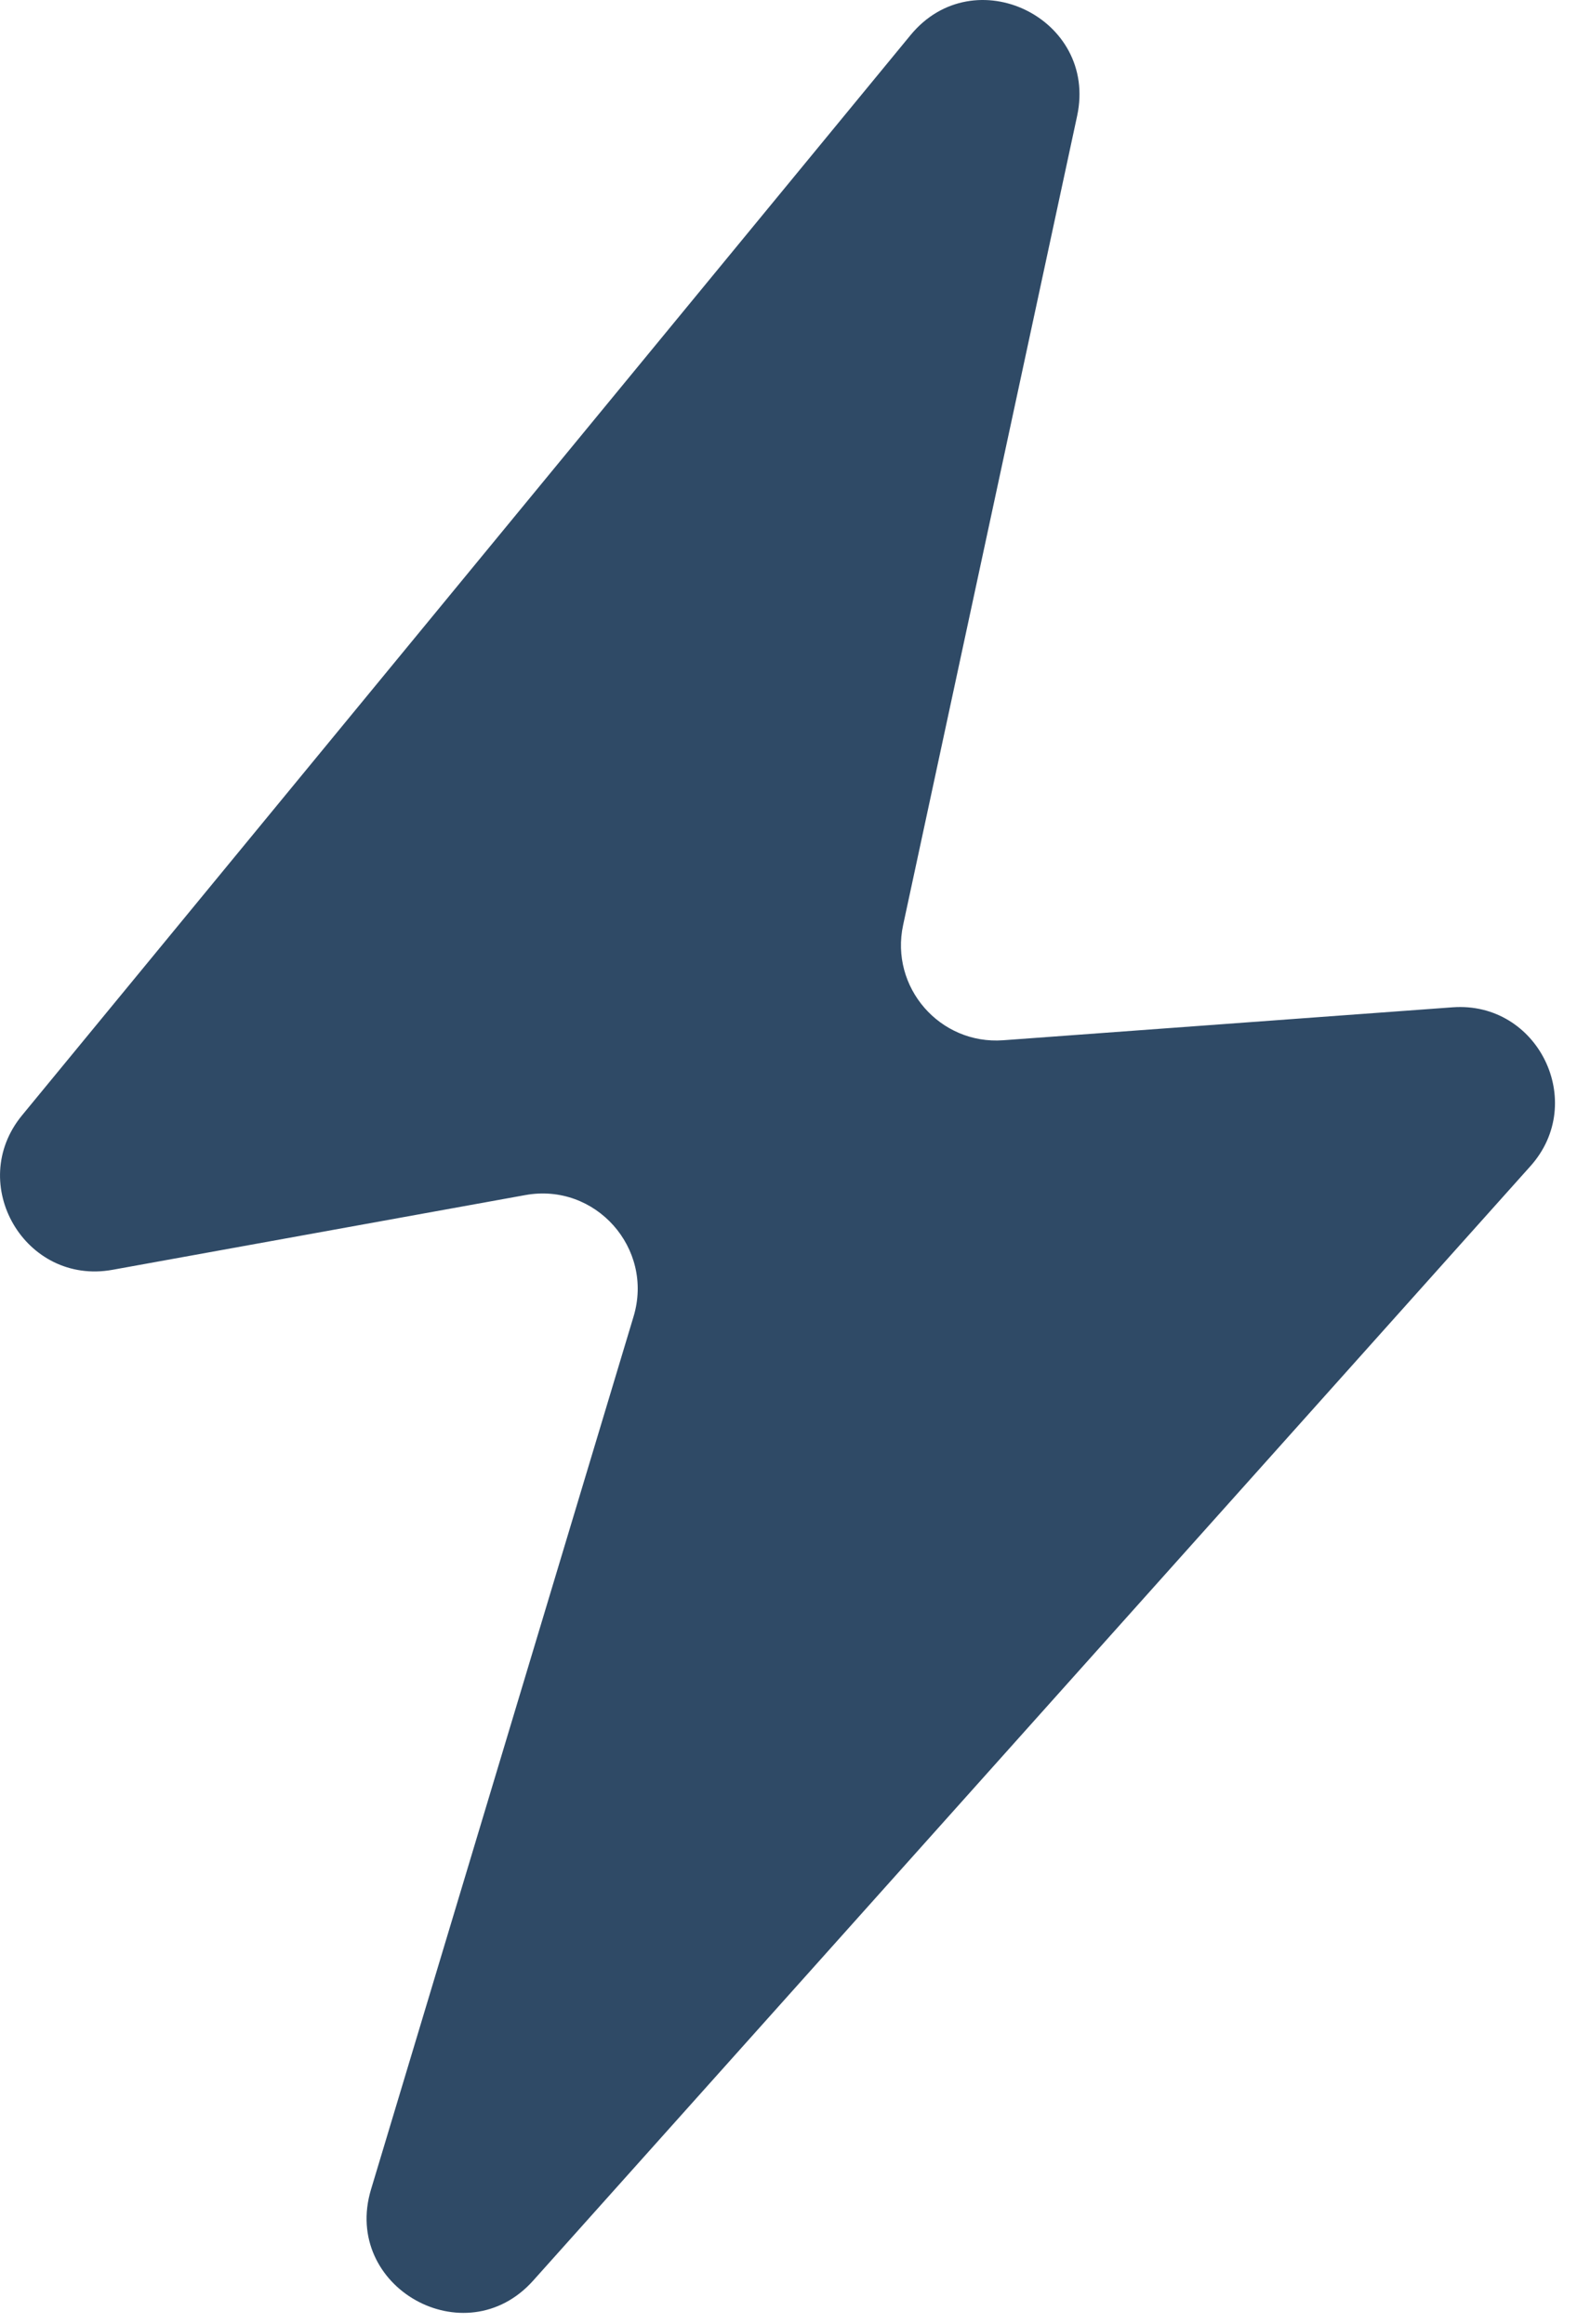
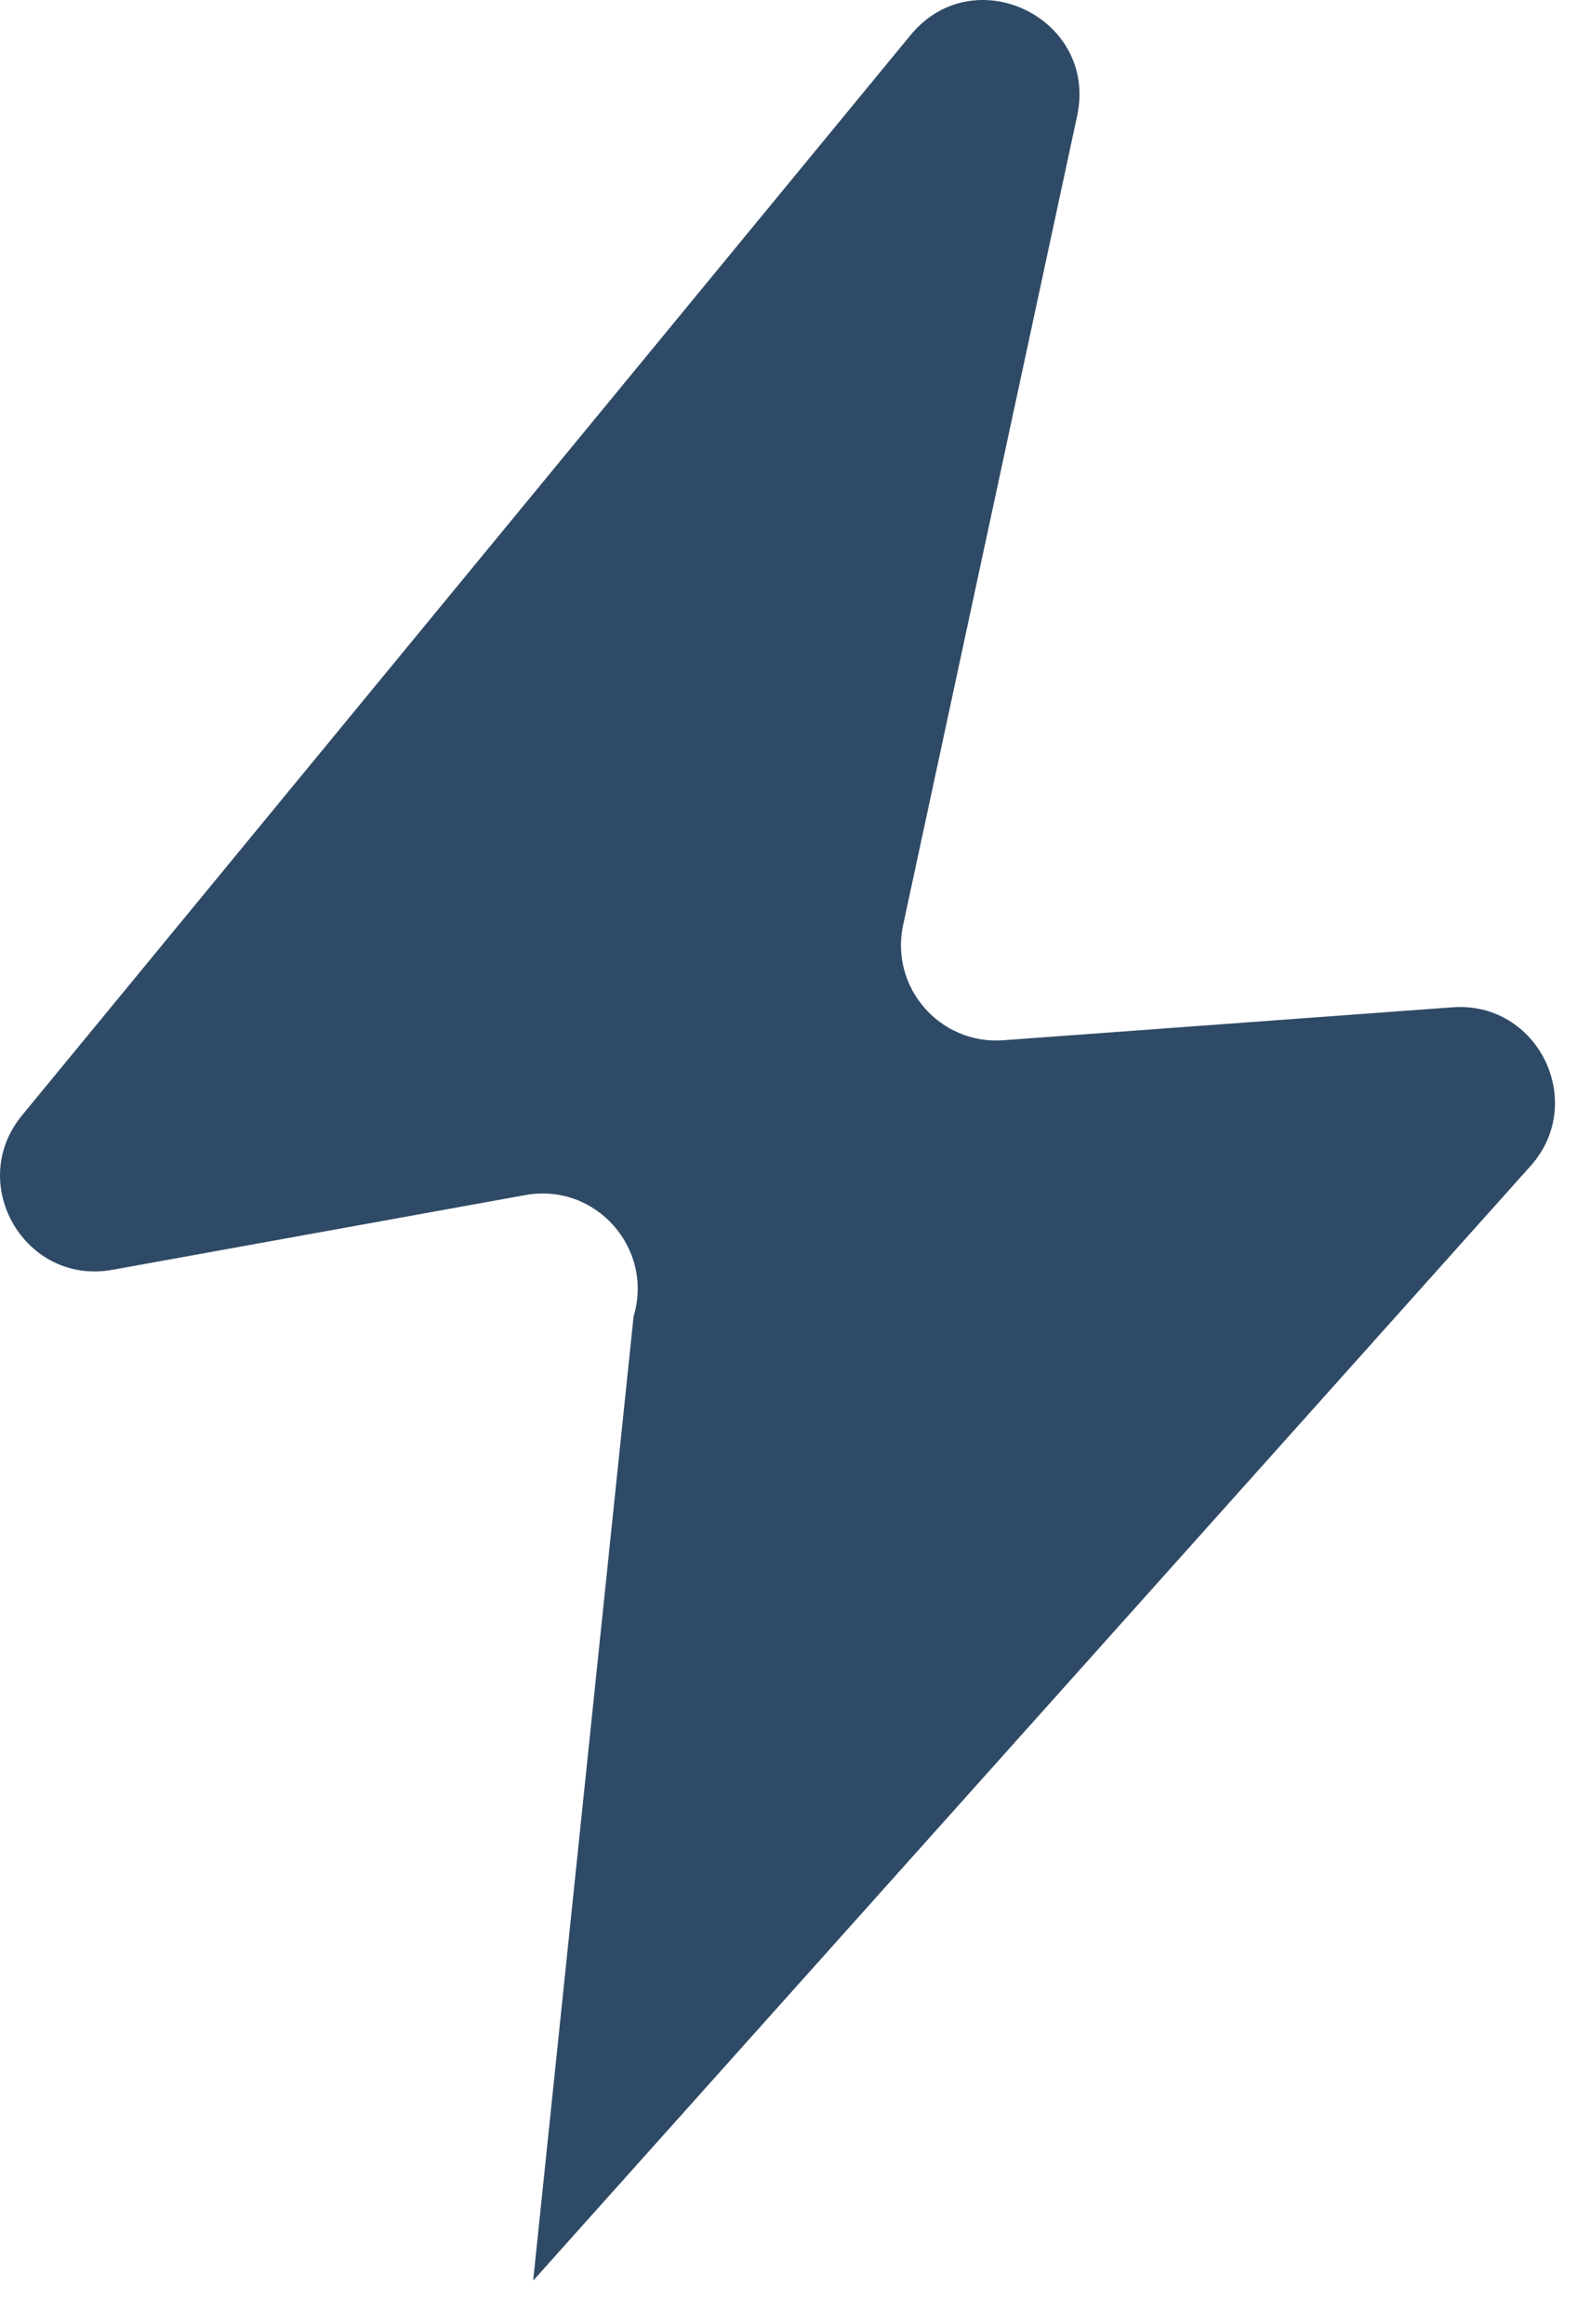
<svg xmlns="http://www.w3.org/2000/svg" width="38" height="56" viewBox="0 0 38 56" fill="none">
-   <path d="M0.532 26.873L21.94 0.847C23.469 -1.012 26.461 0.438 25.955 2.793L21.762 22.289C21.44 23.788 22.646 25.177 24.174 25.065L35.002 24.271C37.061 24.12 38.256 26.558 36.878 28.098L12.847 54.952C11.209 56.782 8.232 55.108 8.94 52.755L15.267 31.72C15.761 30.076 14.348 28.49 12.661 28.795L2.711 30.596C0.608 30.977 -0.827 28.525 0.532 26.873Z" fill="#2F4A66" />
+   <path d="M0.532 26.873L21.94 0.847C23.469 -1.012 26.461 0.438 25.955 2.793L21.762 22.289C21.44 23.788 22.646 25.177 24.174 25.065L35.002 24.271C37.061 24.12 38.256 26.558 36.878 28.098L12.847 54.952L15.267 31.72C15.761 30.076 14.348 28.49 12.661 28.795L2.711 30.596C0.608 30.977 -0.827 28.525 0.532 26.873Z" fill="#2F4A66" />
</svg>